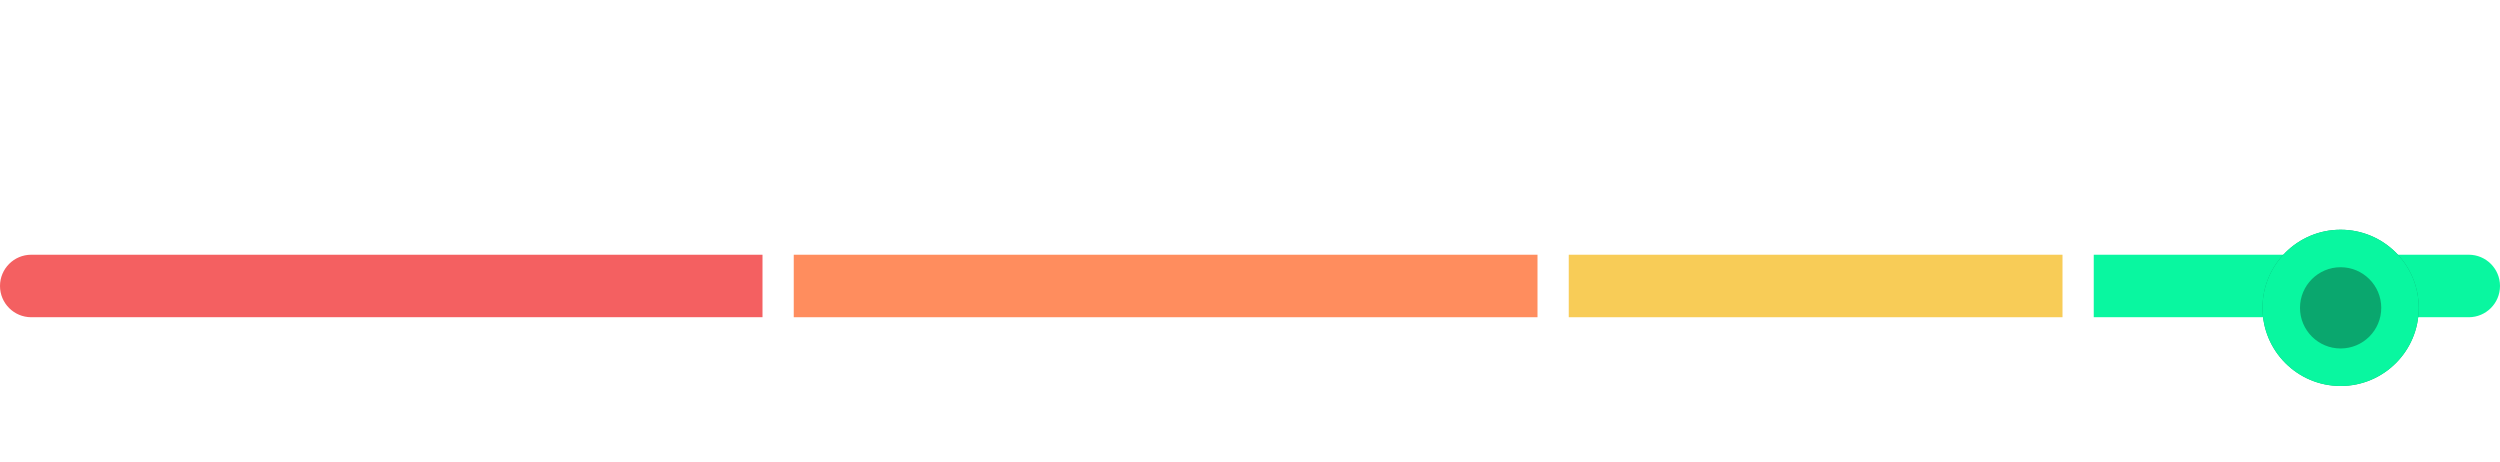
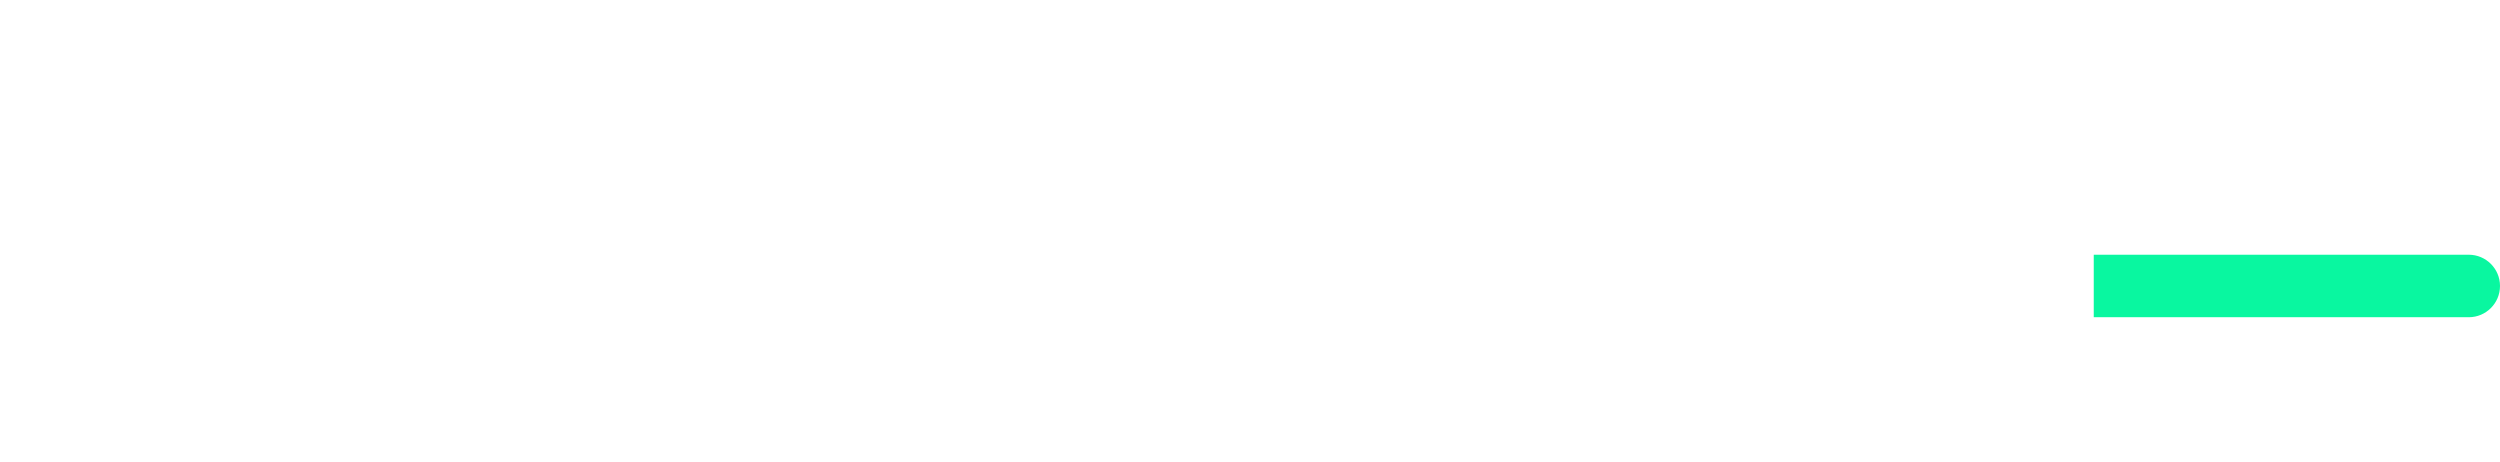
<svg xmlns="http://www.w3.org/2000/svg" width="400" height="74" viewBox="0 0 400 74" fill="none">
-   <path d="M0 45.756C0 48.517 2.239 50.756 5 50.756H122V40.756H5C2.239 40.756 0 42.994 0 45.756Z" fill="#F46061" />
-   <path d="M127 50.756H246V40.756H127V50.756Z" fill="#FF8D5E" />
-   <path d="M251 50.756H330V40.756H251V50.756Z" fill="#F8CC57" />
  <path d="M335 50.756H395C397.761 50.756 400 48.517 400 45.756C400 42.994 397.761 40.756 395 40.756H335V50.756Z" fill="#09F7A0" />
  <g filter="url(#filter0_d_204_155)">
-     <path d="M387 45.256C387 52.159 381.404 57.756 374.5 57.756C367.596 57.756 362 52.159 362 45.256C362 38.352 367.596 32.756 374.5 32.756C381.404 32.756 387 38.352 387 45.256Z" fill="#0AA76E" />
-   </g>
+     </g>
  <g filter="url(#filter1_d_204_155)">
-     <path fill-rule="evenodd" clip-rule="evenodd" d="M374.5 51.756C378.09 51.756 381 48.846 381 45.256C381 41.666 378.09 38.756 374.5 38.756C370.91 38.756 368 41.666 368 45.256C368 48.846 370.91 51.756 374.5 51.756ZM374.5 57.756C381.404 57.756 387 52.159 387 45.256C387 38.352 381.404 32.756 374.5 32.756C367.596 32.756 362 38.352 362 45.256C362 52.159 367.596 57.756 374.5 57.756Z" fill="#09F7A0" />
-   </g>
+     </g>
  <defs>
    <filter id="filter0_d_204_155" x="350" y="24.756" width="49" height="49" filterUnits="userSpaceOnUse" color-interpolation-filters="sRGB">
      <feFlood flood-opacity="0" result="BackgroundImageFix" />
      <feColorMatrix in="SourceAlpha" type="matrix" values="0 0 0 0 0 0 0 0 0 0 0 0 0 0 0 0 0 0 127 0" result="hardAlpha" />
      <feOffset dy="4" />
      <feGaussianBlur stdDeviation="6" />
      <feComposite in2="hardAlpha" operator="out" />
      <feColorMatrix type="matrix" values="0 0 0 0 0 0 0 0 0 0 0 0 0 0 0 0 0 0 0.3 0" />
      <feBlend mode="normal" in2="BackgroundImageFix" result="effect1_dropShadow_204_155" />
      <feBlend mode="normal" in="SourceGraphic" in2="effect1_dropShadow_204_155" result="shape" />
    </filter>
    <filter id="filter1_d_204_155" x="350" y="24.756" width="49" height="49" filterUnits="userSpaceOnUse" color-interpolation-filters="sRGB">
      <feFlood flood-opacity="0" result="BackgroundImageFix" />
      <feColorMatrix in="SourceAlpha" type="matrix" values="0 0 0 0 0 0 0 0 0 0 0 0 0 0 0 0 0 0 127 0" result="hardAlpha" />
      <feOffset dy="4" />
      <feGaussianBlur stdDeviation="6" />
      <feComposite in2="hardAlpha" operator="out" />
      <feColorMatrix type="matrix" values="0 0 0 0 0 0 0 0 0 0 0 0 0 0 0 0 0 0 0.3 0" />
      <feBlend mode="normal" in2="BackgroundImageFix" result="effect1_dropShadow_204_155" />
      <feBlend mode="normal" in="SourceGraphic" in2="effect1_dropShadow_204_155" result="shape" />
    </filter>
  </defs>
</svg>